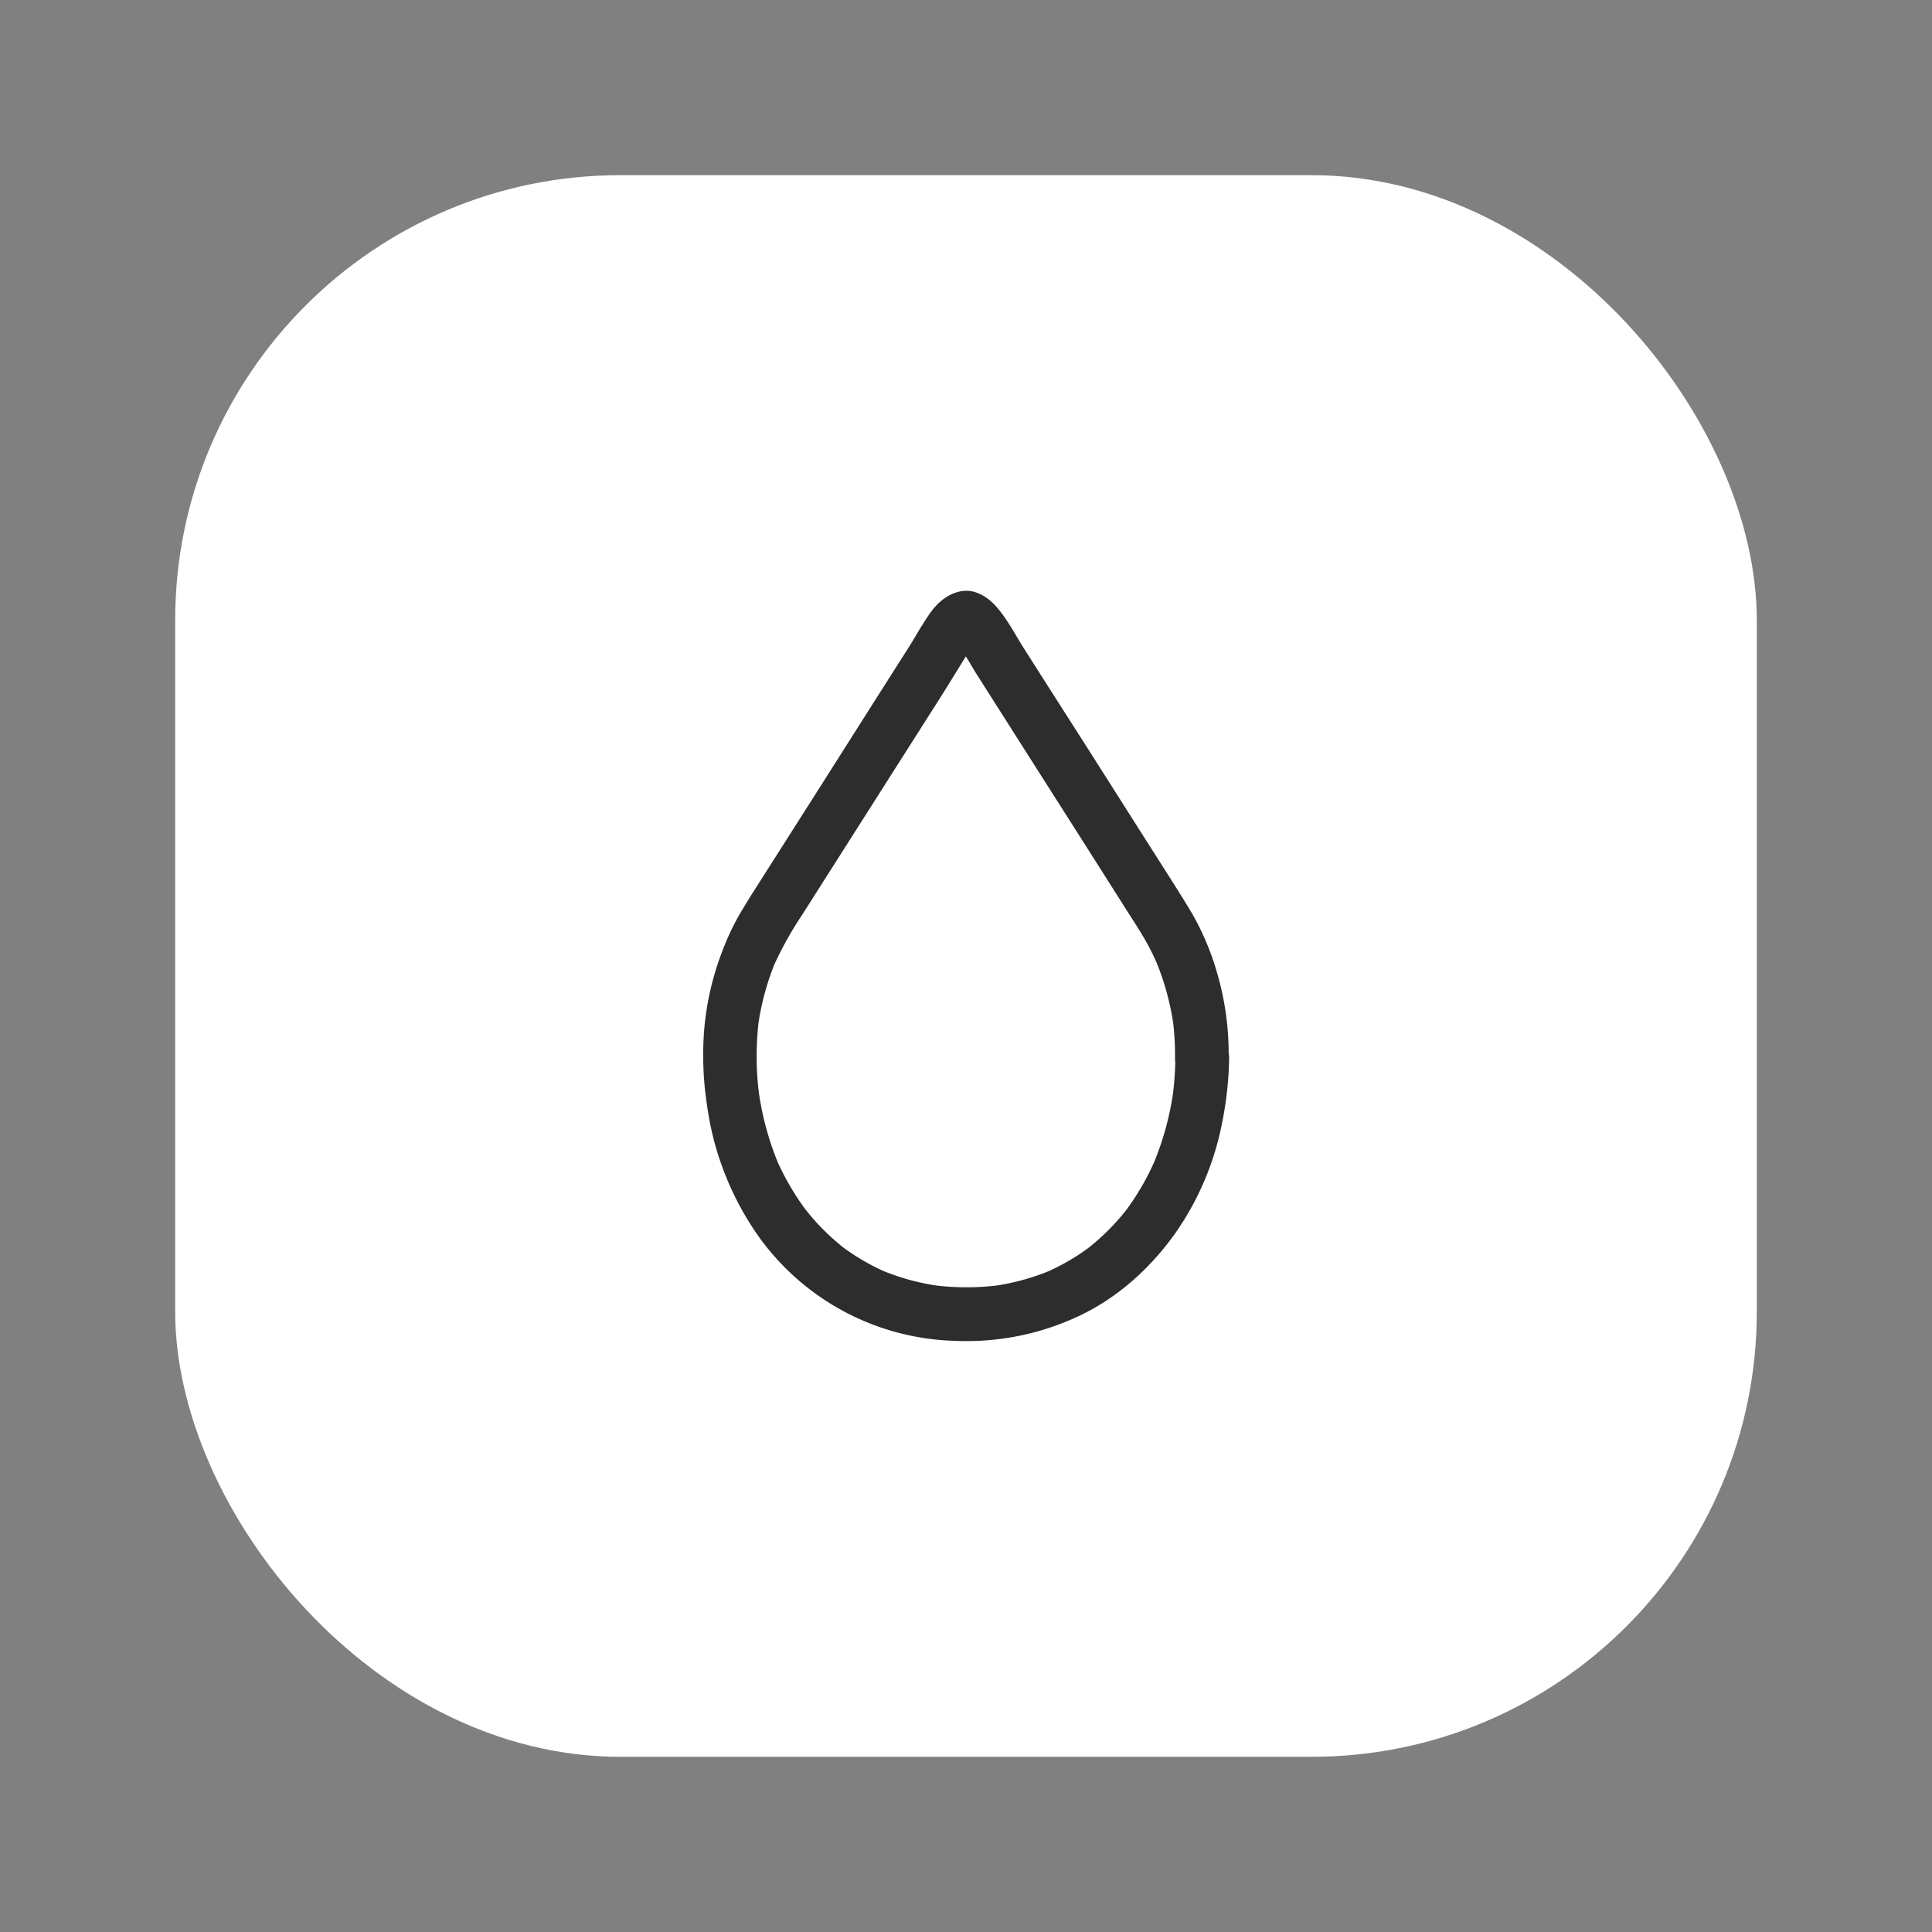
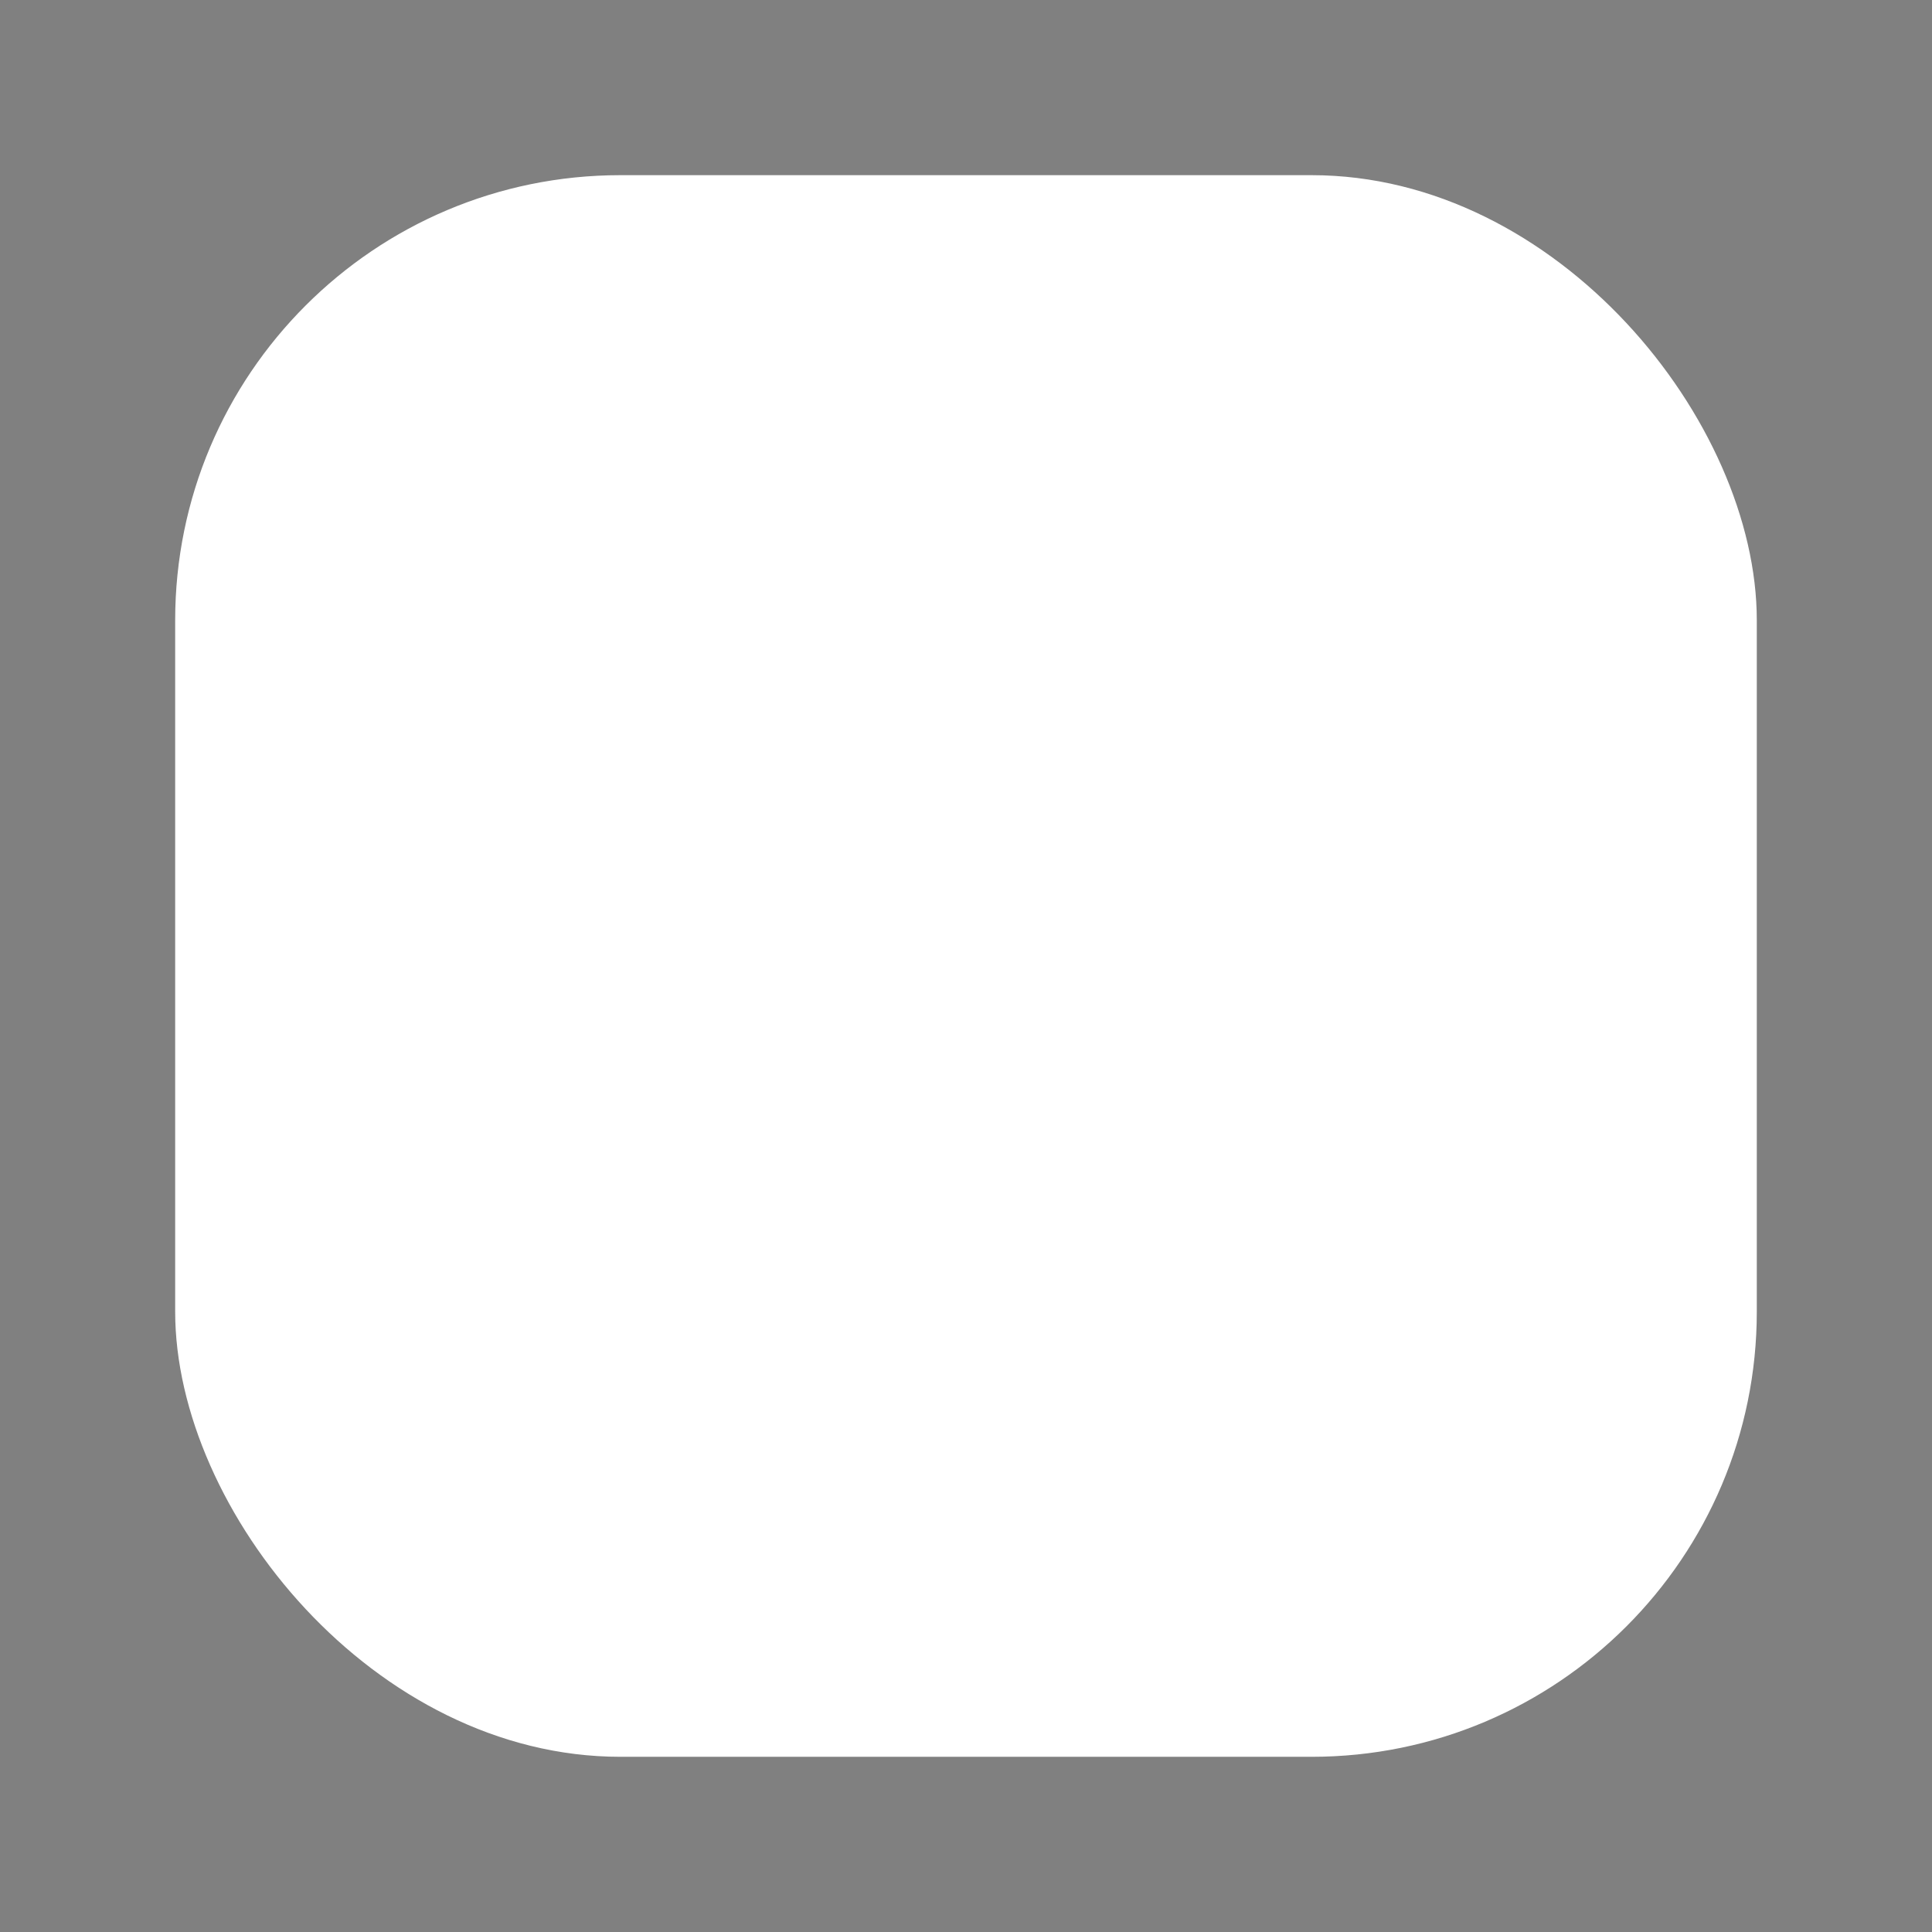
<svg xmlns="http://www.w3.org/2000/svg" viewBox="0 0 702.34 702.34">
  <rect x="0" y="0" width="702.34" height="702.34" fill="#808080" stroke="none" />
  <defs>
    <style>.cls-1{fill:#fff;}.cls-2{fill:#2d2d2d;}</style>
  </defs>
  <g id="Layer_2" data-name="Layer 2">
    <rect class="cls-1" x="63.68" y="63.68" width="574.97" height="574.97" rx="161.84" />
-     <path class="cls-2" d="M427.28,384.81a119,119,0,0,1-1,13.86l.35-2.59a107.16,107.16,0,0,1-7.25,26.85l1-2.33a93.35,93.35,0,0,1-11.87,20.5l1.52-2a83.59,83.59,0,0,1-15,15.06l2-1.52a79.89,79.89,0,0,1-17.41,10.17l2.33-1a83.82,83.82,0,0,1-21,5.71l2.59-.35a92.76,92.76,0,0,1-24.35,0l2.59.35a83.46,83.46,0,0,1-21.39-5.79l2.33,1a80.65,80.65,0,0,1-17.51-10.25l2,1.52a83.72,83.72,0,0,1-14.87-14.93l1.53,2A92.83,92.83,0,0,1,282,420.82l1,2.33a106.79,106.79,0,0,1-7.27-26.95l.35,2.59a108.08,108.08,0,0,1-.21-28l-.35,2.59a95.54,95.54,0,0,1,6.56-24.17l-1,2.33a129.22,129.22,0,0,1,10.47-18.88l13.92-21.9,19.38-30.48L341.57,254c3.5-5.5,6.85-11.07,10.32-16.59,1-1.56,2-3.11,3.11-4.58l-1.52,2a14.12,14.12,0,0,1,2.31-2.45l-2,1.53a5.3,5.3,0,0,1,1.06-.65l-2.33,1a4.16,4.16,0,0,1,.9-.25l-2.59.35a3.42,3.42,0,0,1,.64,0L348.9,234a3.93,3.93,0,0,1,.89.25l-2.32-1a5.23,5.23,0,0,1,1,.65l-2-1.53a14.84,14.84,0,0,1,2.31,2.44l-1.53-2c3.07,4,5.38,8.51,8.08,12.75l3.91,6.15,15.81,24.87,19.5,30.64,15,23.64c2.86,4.5,5.86,9,8.33,13.71q1.75,3.38,3.24,6.89l-1-2.33a95.86,95.86,0,0,1,6.55,24l-.35-2.59a98.07,98.07,0,0,1,.83,14.22c-.07,5.1,4.54,10,9.75,9.75a9.92,9.92,0,0,0,9.75-9.75,104.8,104.8,0,0,0-4-30.39A96.54,96.54,0,0,0,433,331.49c-2.17-3.61-4.38-7.17-6.64-10.72l-12.88-20.25-17-26.78L380.8,249.19l-8.66-13.61c-2.42-3.82-4.54-7.83-7.17-11.51s-5.49-7-10-8.65c-4.77-1.73-9.65.22-13.25,3.38-2.69,2.35-4.69,5.61-6.58,8.62-1.59,2.51-3,5.09-4.61,7.61-.72,1.15-1.46,2.29-2.19,3.44L316.69,256.8,300,283.11l-16.23,25.52-10.18,16c-.59.92-1.17,1.84-1.73,2.77-1.14,1.9-2.32,3.79-3.43,5.71a95.81,95.81,0,0,0-6,13.06,103.29,103.29,0,0,0-6.55,29.66,120.58,120.58,0,0,0,1.2,26.37,107.73,107.73,0,0,0,14.88,41.47,90.69,90.69,0,0,0,75.33,43.77,95.77,95.77,0,0,0,46.13-9.61c13.44-6.6,24.66-16.85,33.41-28.91a104.87,104.87,0,0,0,17.36-40.32,129.65,129.65,0,0,0,2.64-23.81c.09-5.1-4.54-10-9.75-9.75A9.94,9.94,0,0,0,427.28,384.81Z" />
  </g>
</svg>